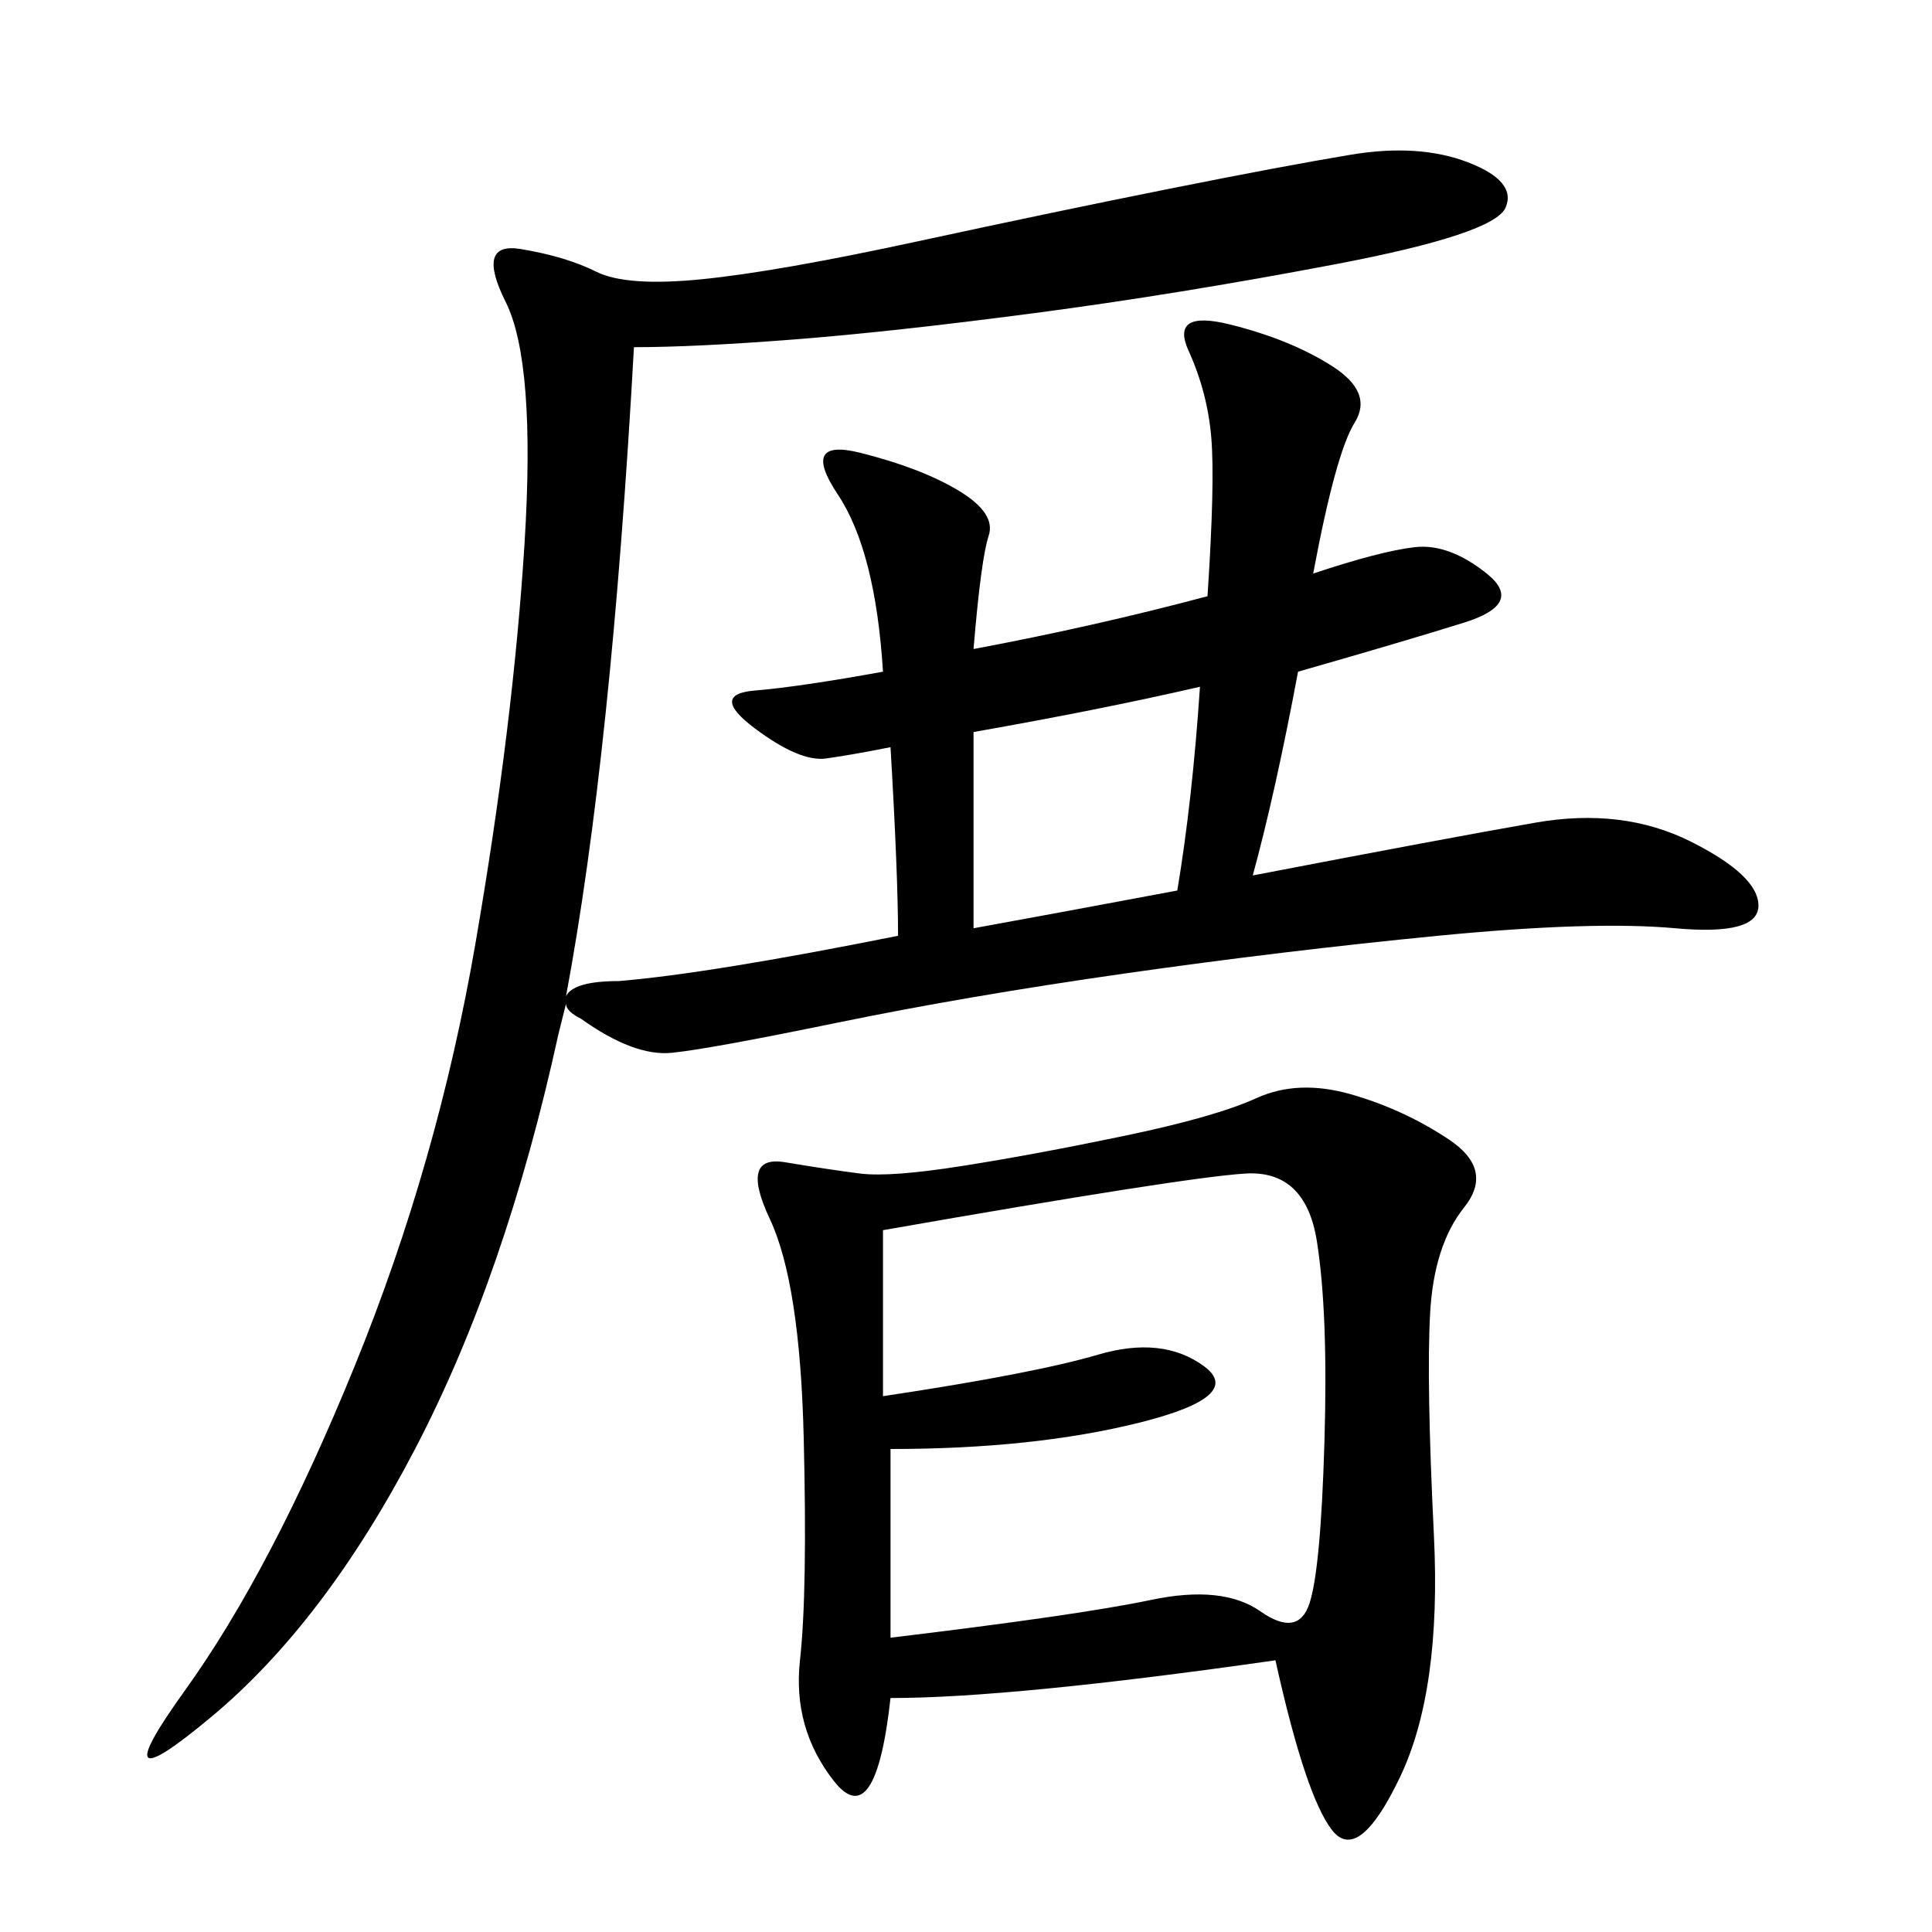
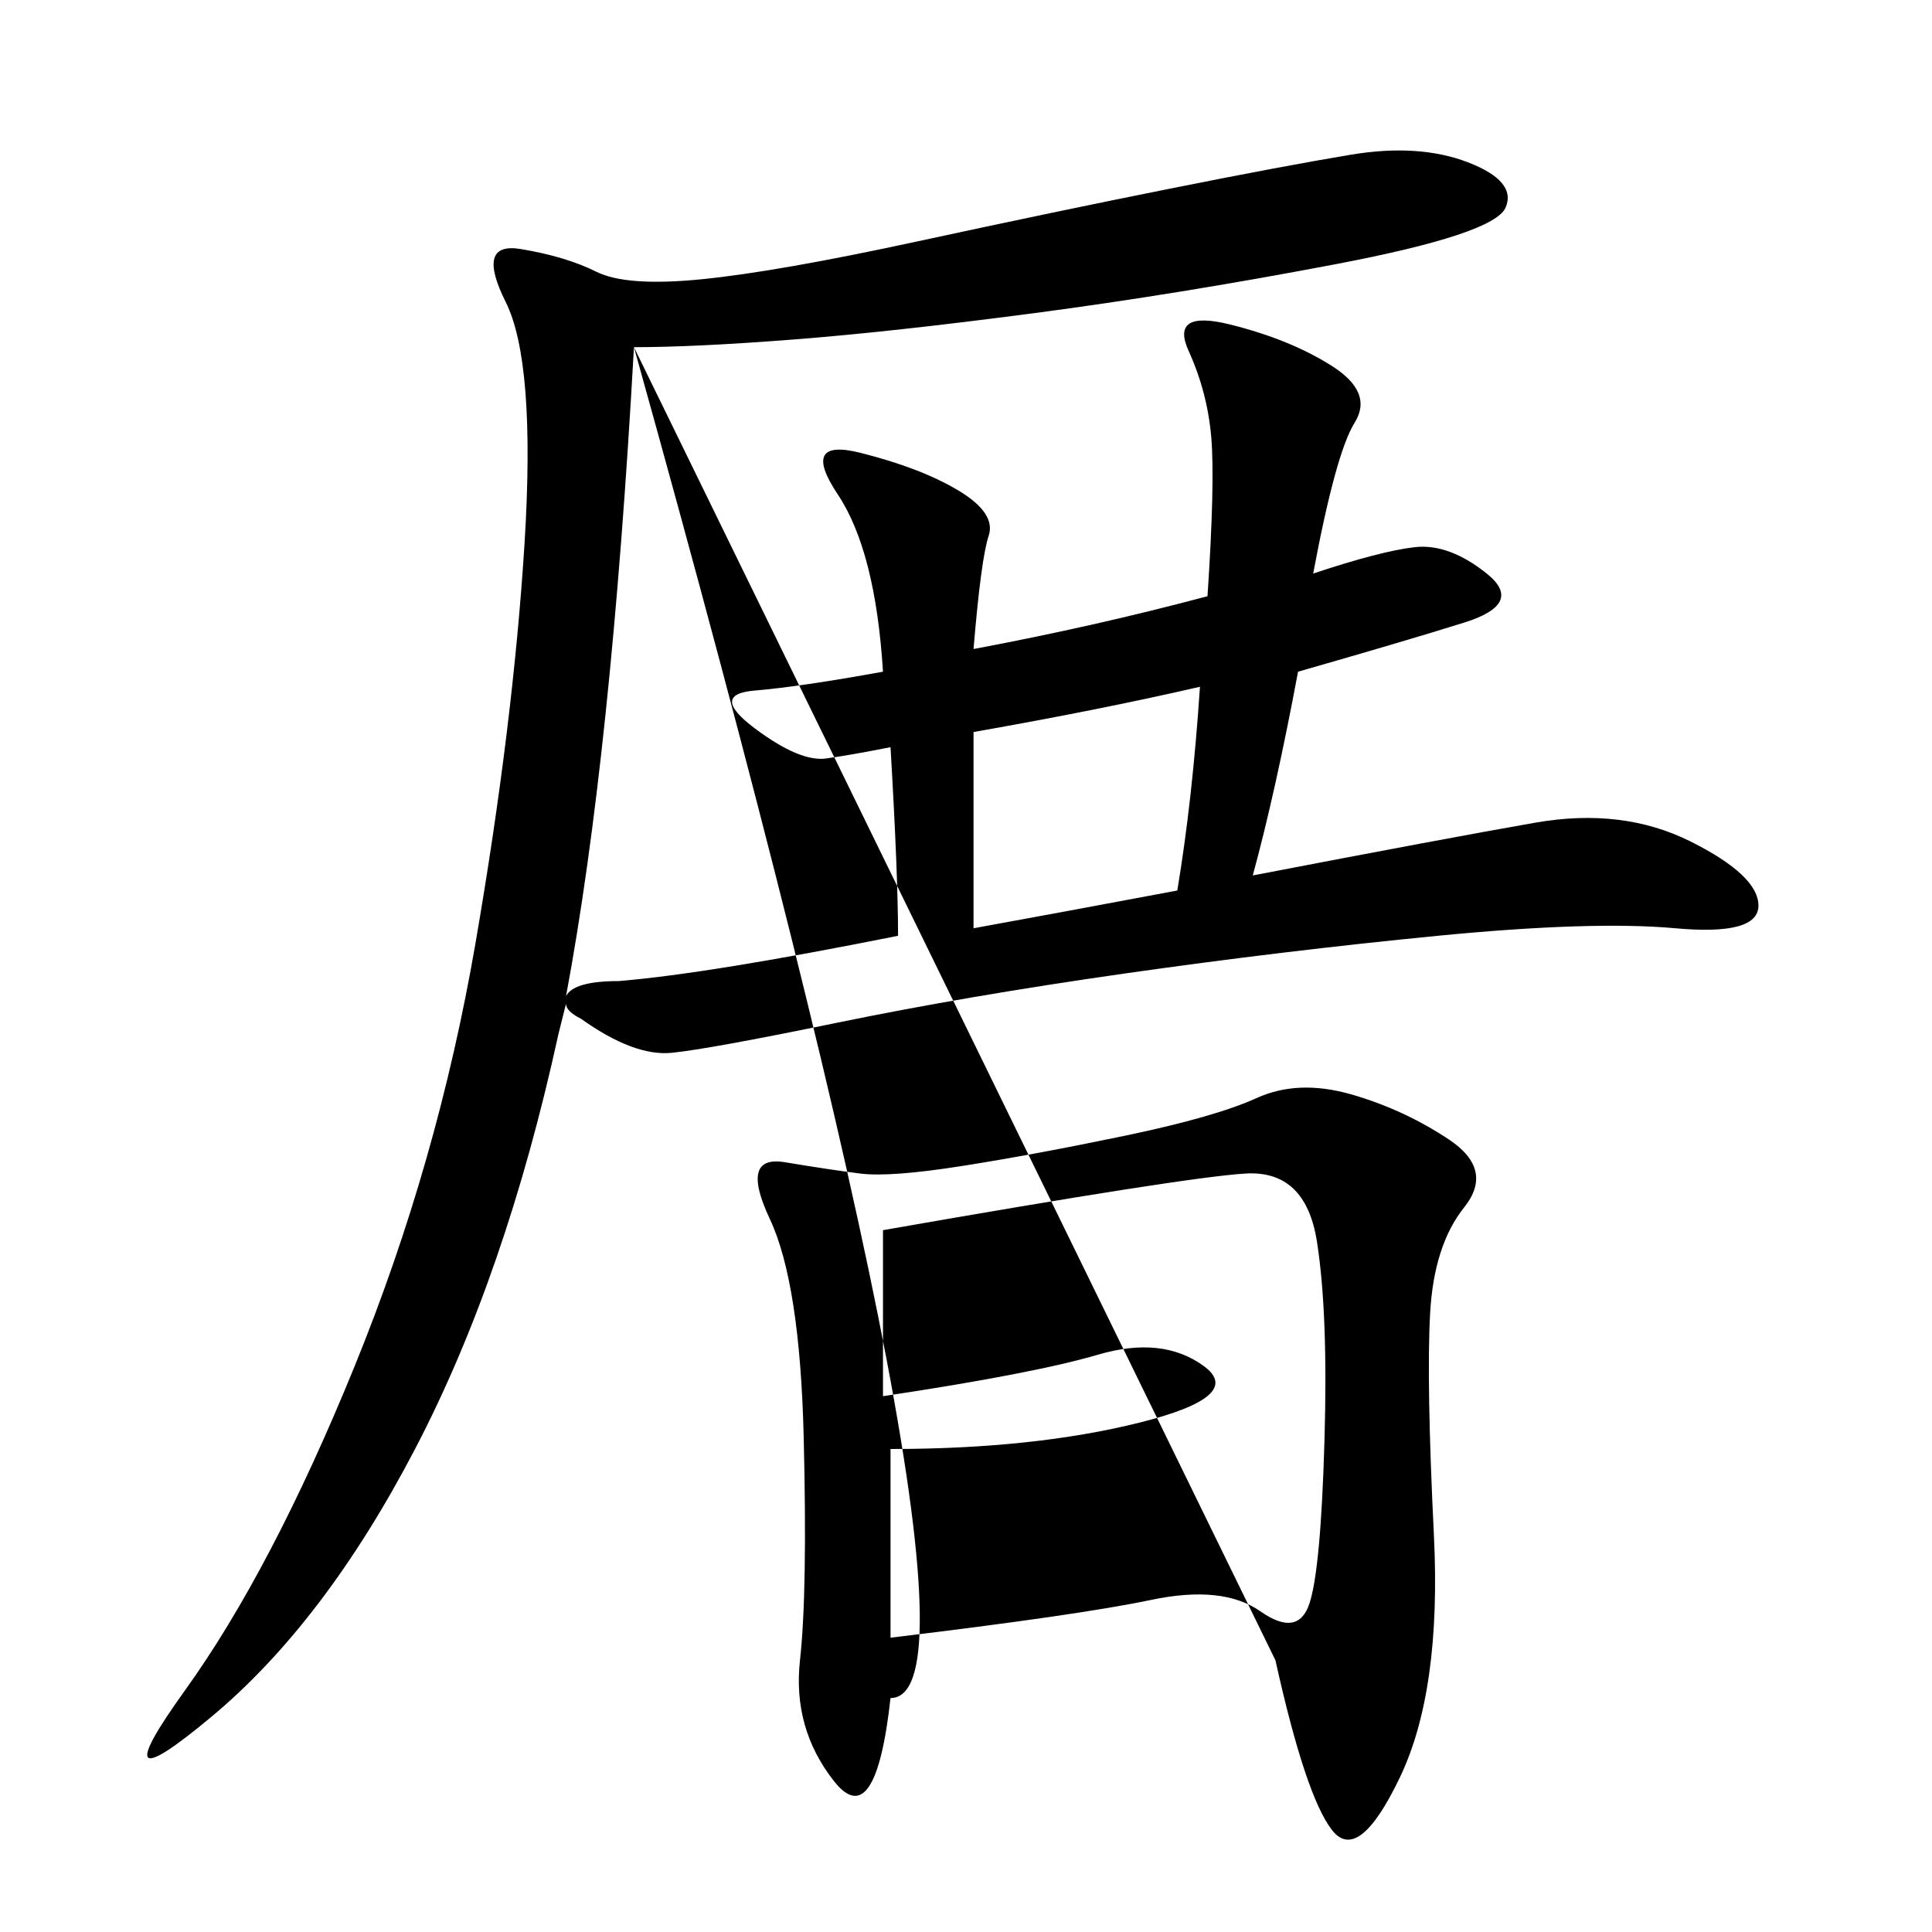
<svg xmlns="http://www.w3.org/2000/svg" width="300" height="300">
-   <path d="M98.44 53.91Q94.92 117.19 87.89 154.69L87.89 154.69Q89.06 152.34 96.09 152.34L96.09 152.34Q110.16 151.17 139.45 145.31L139.45 145.31Q139.45 135.94 138.28 116.02L138.28 116.02Q132.42 117.19 128.32 117.77Q124.22 118.36 117.19 113.09Q110.16 107.81 117.19 107.23Q124.22 106.64 137.11 104.30L137.11 104.30Q135.94 85.55 130.08 76.76Q124.22 67.97 133.59 70.31Q142.97 72.66 148.83 76.17Q154.69 79.69 153.52 83.20Q152.34 86.72 151.17 100.78L151.17 100.78Q169.92 97.27 187.50 92.58L187.50 92.58Q188.67 75 188.09 67.97Q187.50 60.94 184.57 54.49Q181.64 48.05 191.02 50.39Q200.39 52.73 206.84 56.84Q213.28 60.94 210.35 65.63Q207.42 70.31 203.91 89.06L203.91 89.06Q214.45 85.55 219.73 84.96Q225 84.38 230.86 89.06Q236.72 93.75 227.34 96.68Q217.97 99.61 201.56 104.30L201.56 104.30Q198.05 123.05 194.53 135.94L194.53 135.94Q225 130.08 238.48 127.73Q251.95 125.39 262.50 130.66Q273.05 135.94 273.05 140.63L273.05 140.63Q273.05 145.31 260.16 144.14Q247.27 142.97 223.24 145.31Q199.22 147.66 174.61 151.17Q150 154.69 130.08 158.79Q110.16 162.89 104.30 163.48Q98.44 164.06 90.23 158.20L90.23 158.20Q87.89 157.03 87.89 155.86L87.89 155.86L86.72 160.55Q78.52 198.05 64.45 225Q50.39 251.95 32.81 266.60Q15.23 281.25 28.71 262.50Q42.19 243.75 55.08 212.11Q67.97 180.47 73.83 146.48Q79.69 112.50 81.45 84.38Q83.20 56.25 78.52 46.88Q73.83 37.50 80.86 38.67Q87.89 39.84 92.58 42.19Q97.27 44.53 108.98 43.36Q120.70 42.19 142.38 37.50Q164.06 32.81 181.64 29.30Q199.22 25.78 209.77 24.02Q220.31 22.27 227.93 25.20Q235.55 28.13 233.79 32.23Q232.03 36.33 207.42 41.02Q182.81 45.70 160.55 48.63Q138.28 51.56 123.05 52.73Q107.81 53.91 98.44 53.91L98.44 53.91ZM198.05 257.81Q157.03 263.67 138.28 263.67L138.28 263.67Q135.94 284.77 129.49 276.56Q123.05 268.36 124.22 257.81Q125.39 247.27 124.80 223.24Q124.22 199.22 119.53 189.26Q114.84 179.30 121.88 180.47Q128.91 181.64 133.59 182.23Q138.28 182.81 149.41 181.05Q160.55 179.30 174.61 176.37Q188.67 173.44 195.12 170.51Q201.56 167.58 209.77 169.92Q217.97 172.27 225 176.95Q232.03 181.64 227.34 187.50Q222.66 193.36 222.07 203.91Q221.48 214.45 222.66 238.48Q223.83 262.50 217.38 275.98Q210.94 289.45 206.84 284.18Q202.73 278.91 198.05 257.81L198.05 257.81ZM138.28 225L138.28 254.30Q167.58 250.78 178.71 248.44Q189.84 246.09 195.70 250.20Q201.56 254.30 203.32 249.02Q205.08 243.75 205.66 223.83Q206.25 203.91 204.49 192.77Q202.73 181.64 193.36 182.23Q183.98 182.81 137.11 191.02L137.11 191.02L137.11 216.80Q160.55 213.28 170.51 210.35Q180.47 207.42 186.91 212.11Q193.36 216.80 176.95 220.90Q160.55 225 138.28 225L138.28 225ZM151.17 144.14Q164.06 141.80 182.81 138.28L182.81 138.28Q185.16 124.22 186.33 106.64L186.33 106.64Q171.09 110.16 151.17 113.67L151.17 113.67L151.17 144.14Z" />
+   <path d="M98.44 53.91Q94.92 117.19 87.89 154.69L87.89 154.69Q89.06 152.34 96.09 152.34L96.09 152.34Q110.16 151.17 139.45 145.31L139.45 145.31Q139.45 135.94 138.28 116.02L138.28 116.02Q132.42 117.19 128.32 117.77Q124.22 118.36 117.19 113.09Q110.16 107.81 117.19 107.23Q124.22 106.64 137.11 104.30L137.11 104.30Q135.94 85.55 130.08 76.76Q124.22 67.97 133.59 70.31Q142.97 72.66 148.83 76.17Q154.69 79.69 153.52 83.20Q152.34 86.72 151.17 100.78L151.17 100.78Q169.92 97.27 187.50 92.58L187.50 92.58Q188.67 75 188.09 67.97Q187.50 60.94 184.57 54.49Q181.64 48.05 191.02 50.39Q200.39 52.73 206.84 56.84Q213.28 60.94 210.35 65.63Q207.42 70.31 203.91 89.06L203.91 89.06Q214.45 85.55 219.73 84.96Q225 84.38 230.86 89.06Q236.72 93.75 227.34 96.68Q217.97 99.61 201.56 104.30L201.56 104.30Q198.05 123.05 194.53 135.94L194.53 135.94Q225 130.08 238.48 127.73Q251.95 125.39 262.50 130.66Q273.05 135.94 273.05 140.63L273.05 140.63Q273.05 145.31 260.16 144.14Q247.27 142.97 223.24 145.31Q199.22 147.66 174.61 151.17Q150 154.69 130.08 158.79Q110.16 162.89 104.30 163.48Q98.44 164.06 90.23 158.20L90.23 158.20Q87.89 157.03 87.89 155.86L87.89 155.86L86.72 160.55Q78.52 198.05 64.45 225Q50.39 251.95 32.81 266.60Q15.23 281.25 28.71 262.50Q42.19 243.75 55.08 212.11Q67.97 180.47 73.83 146.48Q79.69 112.50 81.45 84.38Q83.20 56.25 78.52 46.88Q73.83 37.50 80.86 38.67Q87.89 39.84 92.58 42.19Q97.27 44.53 108.98 43.36Q120.70 42.19 142.38 37.50Q164.06 32.81 181.64 29.30Q199.22 25.78 209.77 24.02Q220.31 22.27 227.93 25.20Q235.55 28.13 233.79 32.23Q232.03 36.33 207.42 41.02Q182.81 45.70 160.55 48.63Q138.28 51.56 123.05 52.73Q107.81 53.91 98.44 53.91L98.44 53.91ZQ157.03 263.67 138.28 263.67L138.28 263.67Q135.94 284.77 129.49 276.56Q123.05 268.36 124.22 257.81Q125.39 247.27 124.80 223.24Q124.22 199.22 119.53 189.26Q114.84 179.30 121.88 180.47Q128.91 181.64 133.59 182.23Q138.28 182.81 149.41 181.05Q160.55 179.30 174.61 176.37Q188.67 173.44 195.12 170.51Q201.56 167.58 209.77 169.92Q217.97 172.27 225 176.95Q232.03 181.64 227.34 187.50Q222.66 193.36 222.07 203.91Q221.48 214.45 222.66 238.48Q223.83 262.50 217.38 275.98Q210.94 289.45 206.84 284.18Q202.73 278.91 198.05 257.81L198.05 257.81ZM138.28 225L138.28 254.30Q167.58 250.78 178.71 248.44Q189.84 246.09 195.70 250.20Q201.56 254.30 203.32 249.02Q205.08 243.75 205.66 223.83Q206.25 203.91 204.49 192.77Q202.73 181.64 193.36 182.23Q183.98 182.81 137.11 191.02L137.11 191.02L137.11 216.80Q160.55 213.28 170.51 210.35Q180.47 207.42 186.91 212.11Q193.36 216.80 176.95 220.90Q160.55 225 138.28 225L138.28 225ZM151.17 144.14Q164.06 141.80 182.81 138.28L182.81 138.28Q185.16 124.22 186.33 106.64L186.33 106.64Q171.09 110.16 151.17 113.67L151.17 113.67L151.17 144.14Z" />
</svg>